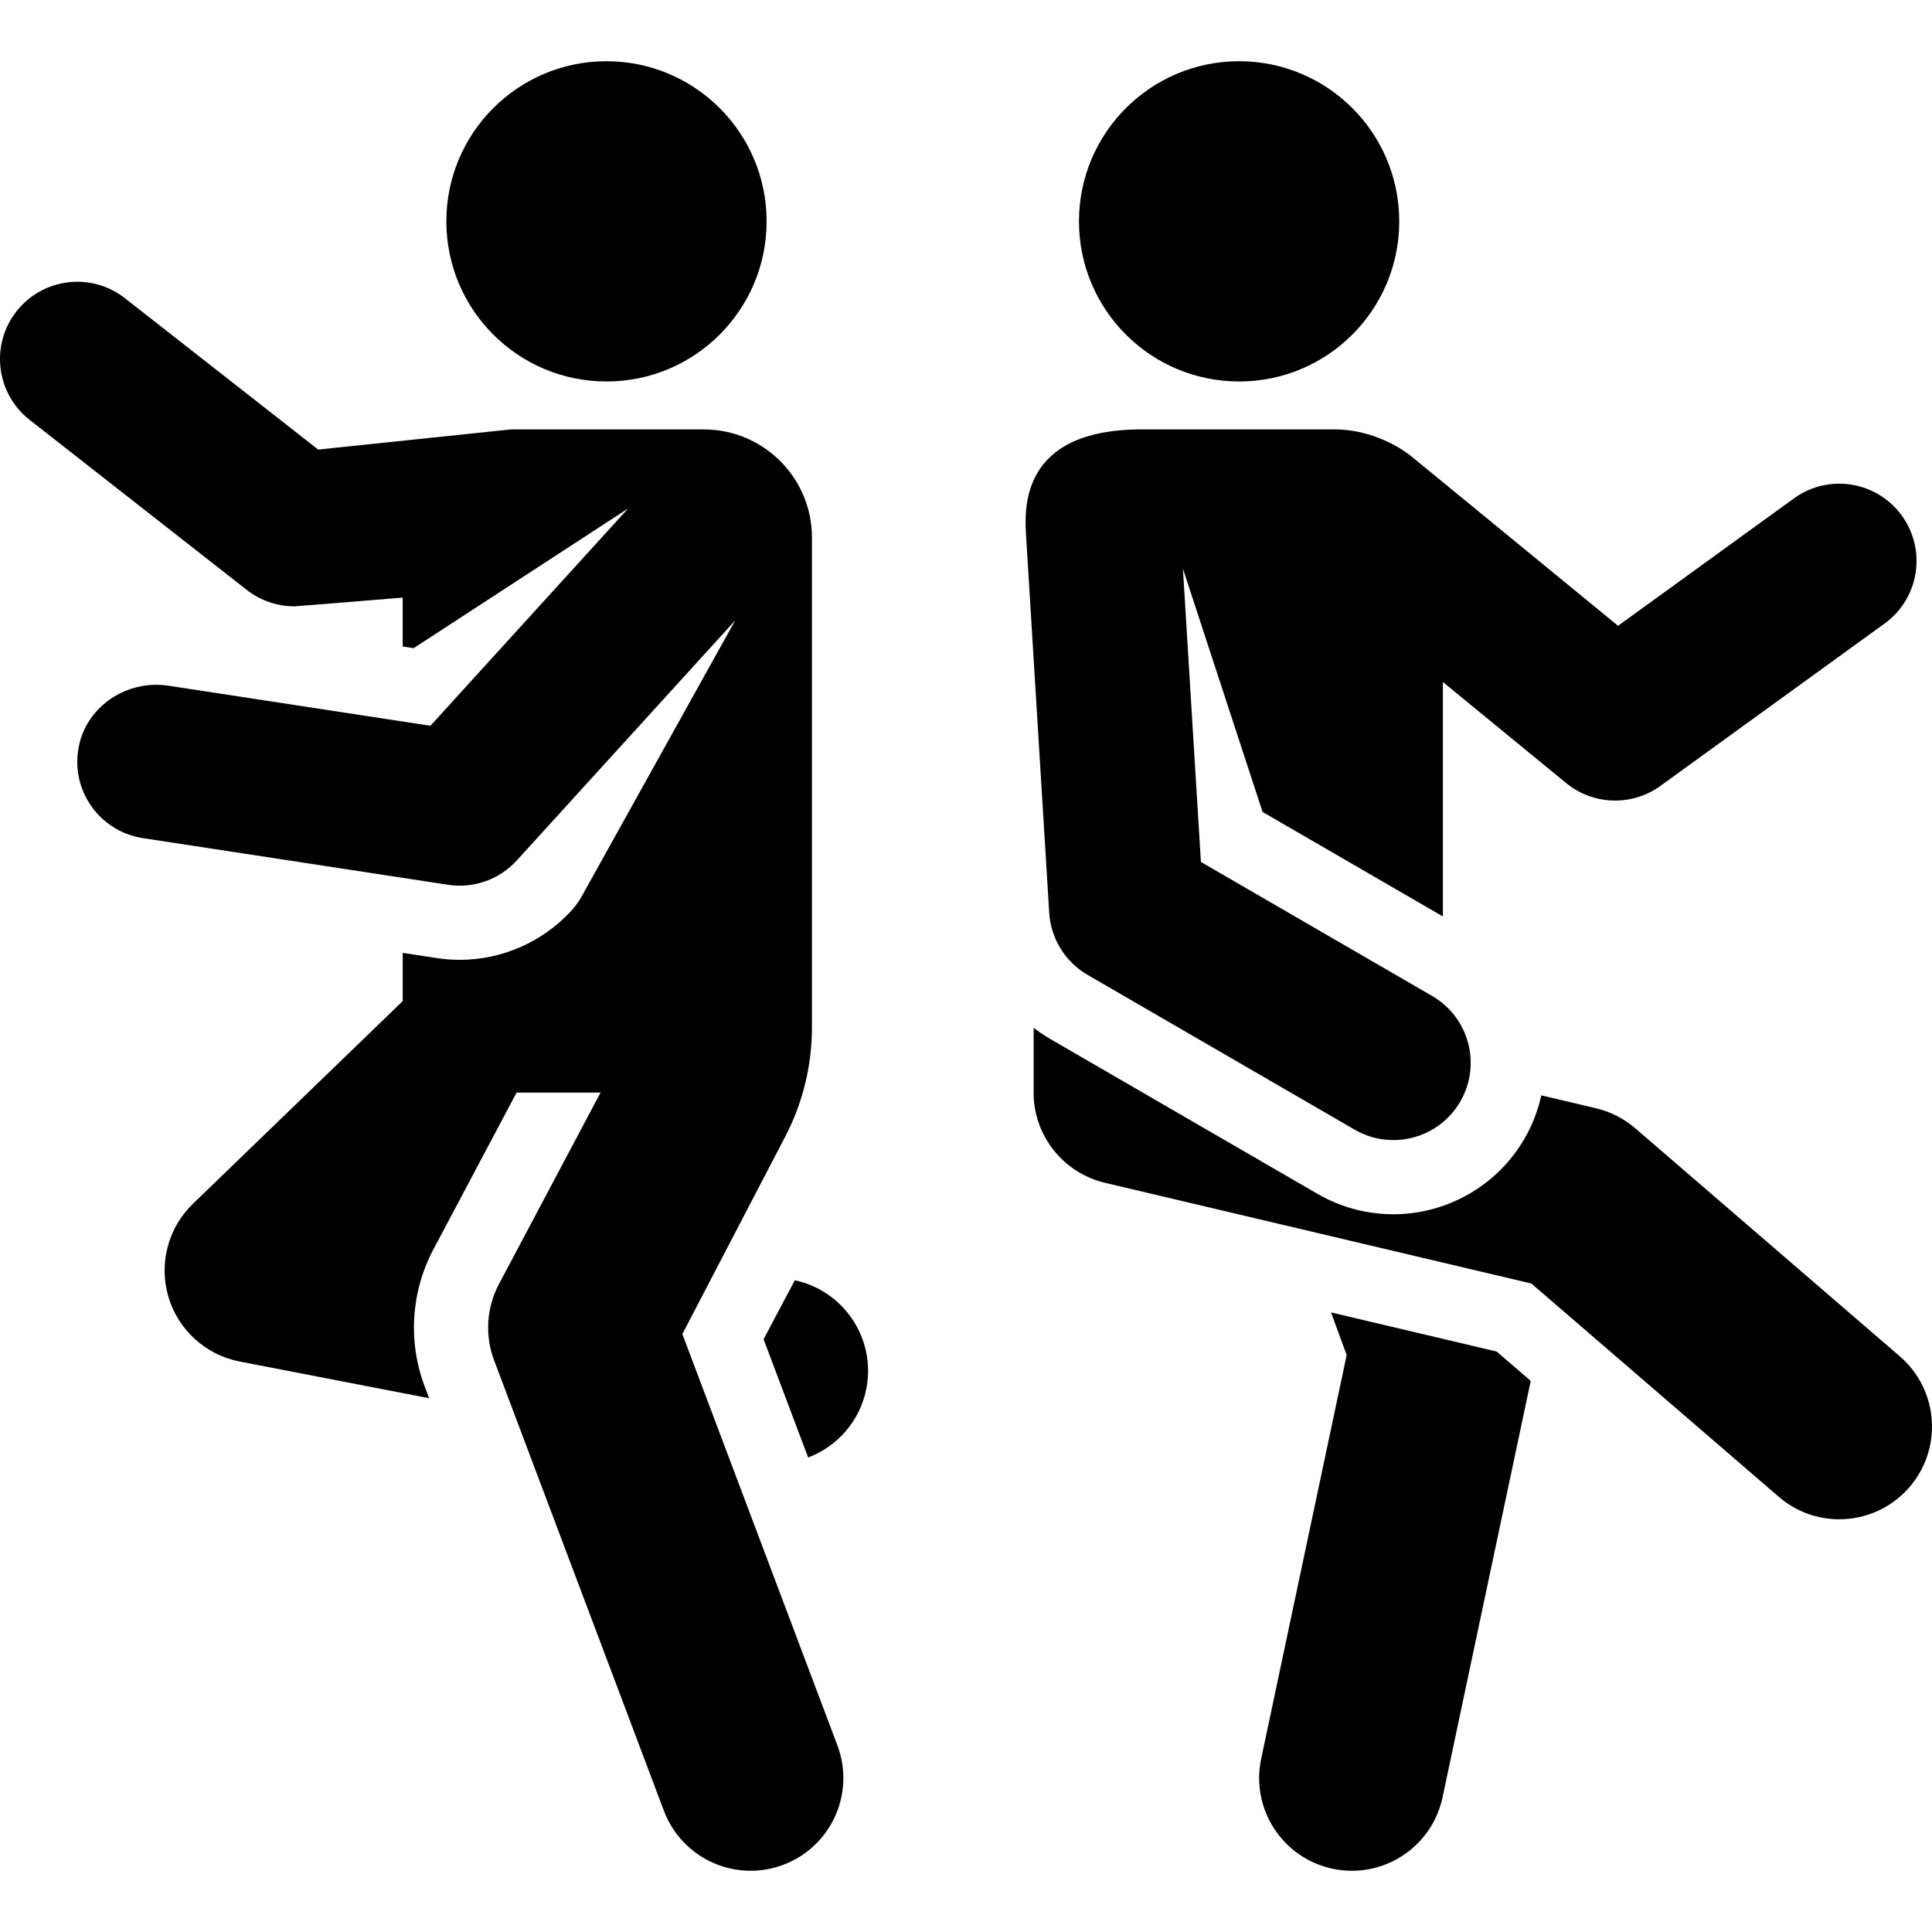
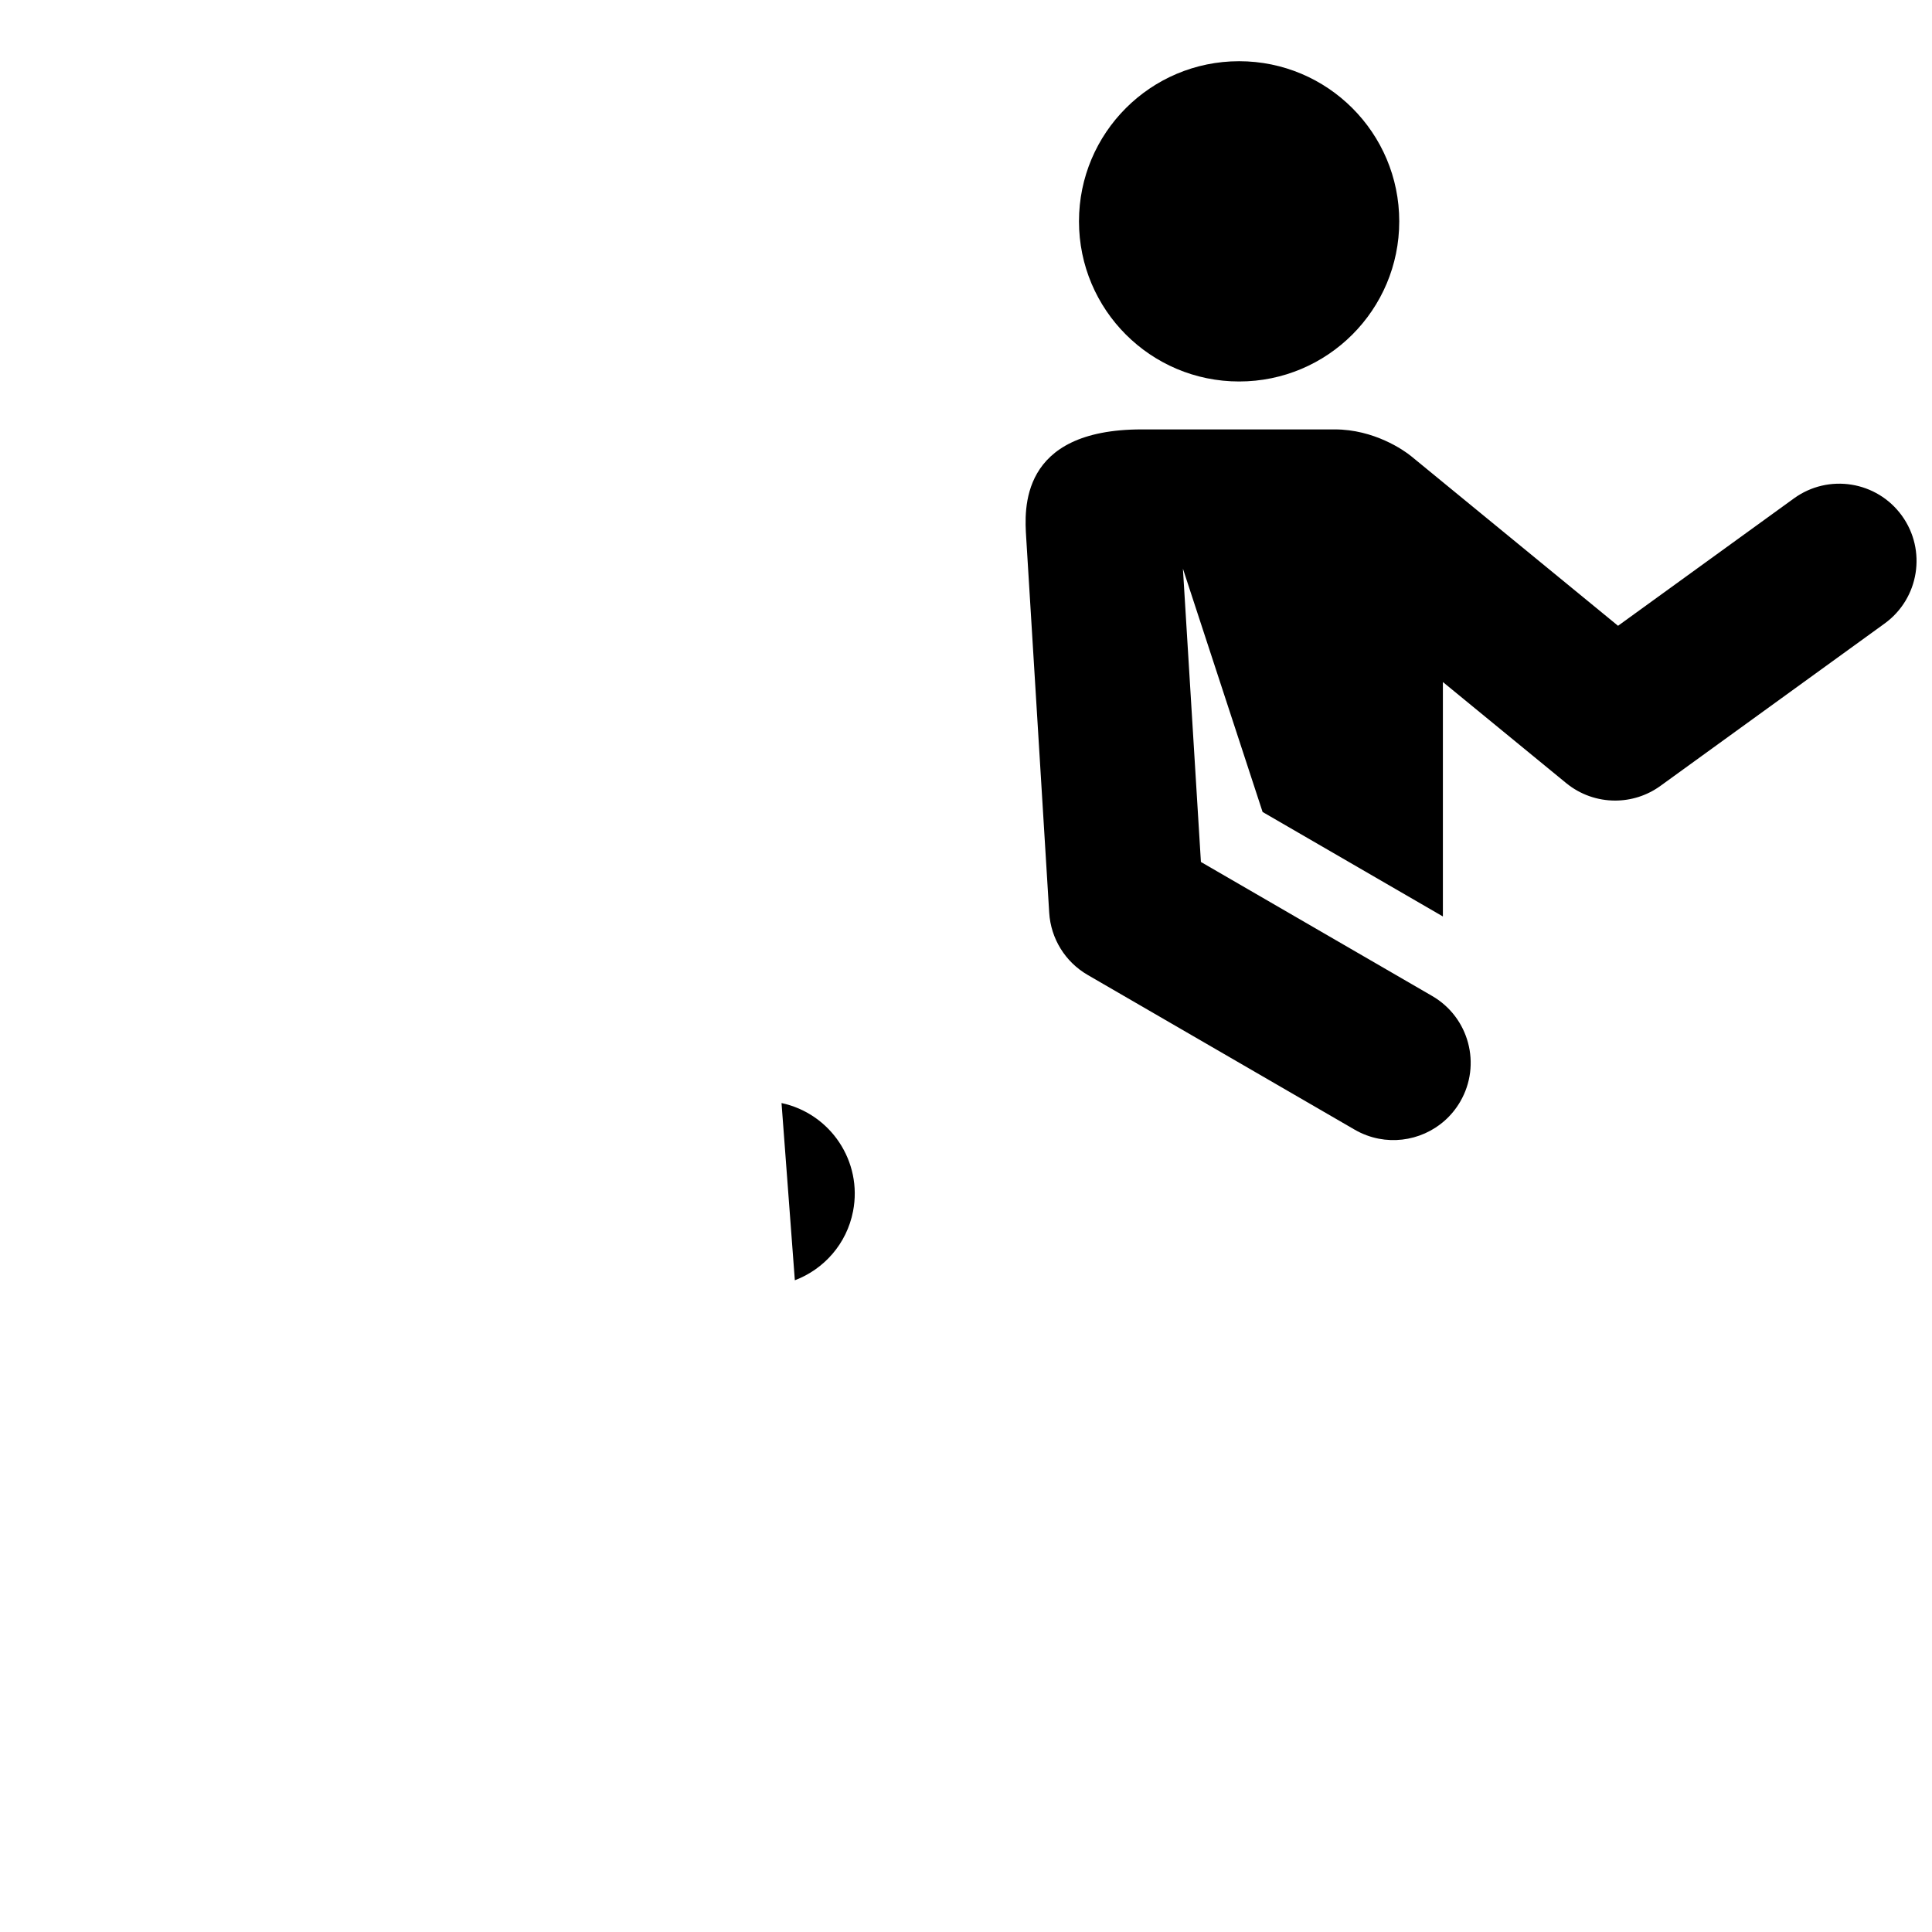
<svg xmlns="http://www.w3.org/2000/svg" fill="#000000" height="800px" width="800px" version="1.1" viewBox="0 0 312.57 312.57" enable-background="new 0 0 312.57 312.57">
  <g>
-     <path d="m128.594,207.131l-5.059,9.536 7.214,19.138c4.696-1.783 8.393-5.877 9.418-11.17 1.555-8.03-3.614-15.793-11.573-17.504z" />
-     <circle cx="98.12" cy="35.811" r="25.906" />
-     <path d="m215.341,212.33l2.531,6.901-13.834,65.324c-1.716,8.104 3.463,16.065 11.567,17.782 1.048,0.222 2.093,0.328 3.122,0.328 6.937,0 13.165-4.839 14.66-11.896l14.264-67.357-5.512-4.751-26.798-6.331z" />
+     <path d="m128.594,207.131c4.696-1.783 8.393-5.877 9.418-11.17 1.555-8.03-3.614-15.793-11.573-17.504z" />
    <circle cx="200.471" cy="35.811" r="25.907" />
-     <path d="m110.395,215.83l16.643-31.944c2.841-5.452 4.324-11.509 4.324-17.656v-79.255c0-9.665-7.835-17.501-17.501-17.501h-31.209l-31.175,3.259-31.269-24.488c-5.436-4.257-13.291-3.3-17.549,2.135-4.256,5.436-3.301,13.292 2.135,17.549l35.127,27.509c2.207,1.729 4.923,2.658 7.707,2.658 0.343,0 17.524-1.411 17.524-1.411v7.909l1.77,.271 34.708-22.609-31.995,35.163-42.357-6.477c-6.694-1.023-13.253,3.254-14.543,9.902-1.085,5.589 1.712,10.961 6.432,13.452 1.202,0.634 2.528,1.083 3.948,1.299l49.367,7.549c4.138,0.632 8.317-0.848 11.135-3.944l35.33-38.83-24.801,44.586c-0.487,0.875-1.075,1.691-1.753,2.428-4.628,5.025-11.188,7.903-18.021,7.903-1.235,0-2.481-0.095-3.704-0.282l-5.515-.843v7.801l-33.946,32.798c-4.024,3.887-5.549,9.69-3.957,15.054 1.591,5.363 6.035,9.395 11.527,10.46l30.649,5.936-.719-1.907c-2.733-7.252-2.219-15.329 1.413-22.175l13.456-25.366h13.584l-16.439,30.988c-2.018,3.804-2.304,8.291-0.785,12.32l27.47,72.878c2.266,6.011 7.975,9.714 14.039,9.714 1.758,0 3.546-0.311 5.287-0.968 7.752-2.922 11.668-11.575 8.746-19.326l-25.083-66.539z" />
-     <path d="m307.364,219.435l-42.801-36.895c-1.824-1.573-4.001-2.683-6.345-3.237l-8.856-2.092c-0.528,2.41-1.428,4.778-2.729,7.024-4.367,7.536-12.494,12.217-21.209,12.217-1.557,0-3.121-0.15-4.647-0.446-2.686-0.52-5.252-1.482-7.626-2.859l-43.21-25.041c-0.952-0.552-1.854-1.166-2.711-1.828v11.067c0.252,6.569 4.848,12.433 11.557,14.019l68.966,16.292 40.023,34.501c2.833,2.442 6.315,3.639 9.783,3.639 0.001,0 0.003,0 0.004,0 4.213,0 8.402-1.766 11.368-5.206 5.41-6.275 4.707-15.746-1.567-21.155z" />
    <path d="m175.958,157.724l43.209,25.041c1.242,0.72 2.557,1.201 3.891,1.46 5.081,0.984 10.45-1.276 13.192-6.007 3.462-5.973 1.426-13.621-4.548-17.083l-37.411-21.681-2.912-47.452 12.891,39.365 29.169,16.904v-37.929l19.939,16.347c2.298,1.884 5.108,2.833 7.926,2.833 2.566,0 5.139-0.788 7.331-2.376l36.266-26.266c5.592-4.05 6.841-11.865 2.792-17.456-4.05-5.591-11.866-6.841-17.456-2.792l-28.461,20.613-33.463-27.435c-1.206-0.989-6.019-4.338-12.375-4.338h-31.209c-19.919,0-18.977,13.084-18.71,17.437l3.728,60.762c0.259,4.182 2.589,7.954 6.211,10.053z" />
  </g>
</svg>